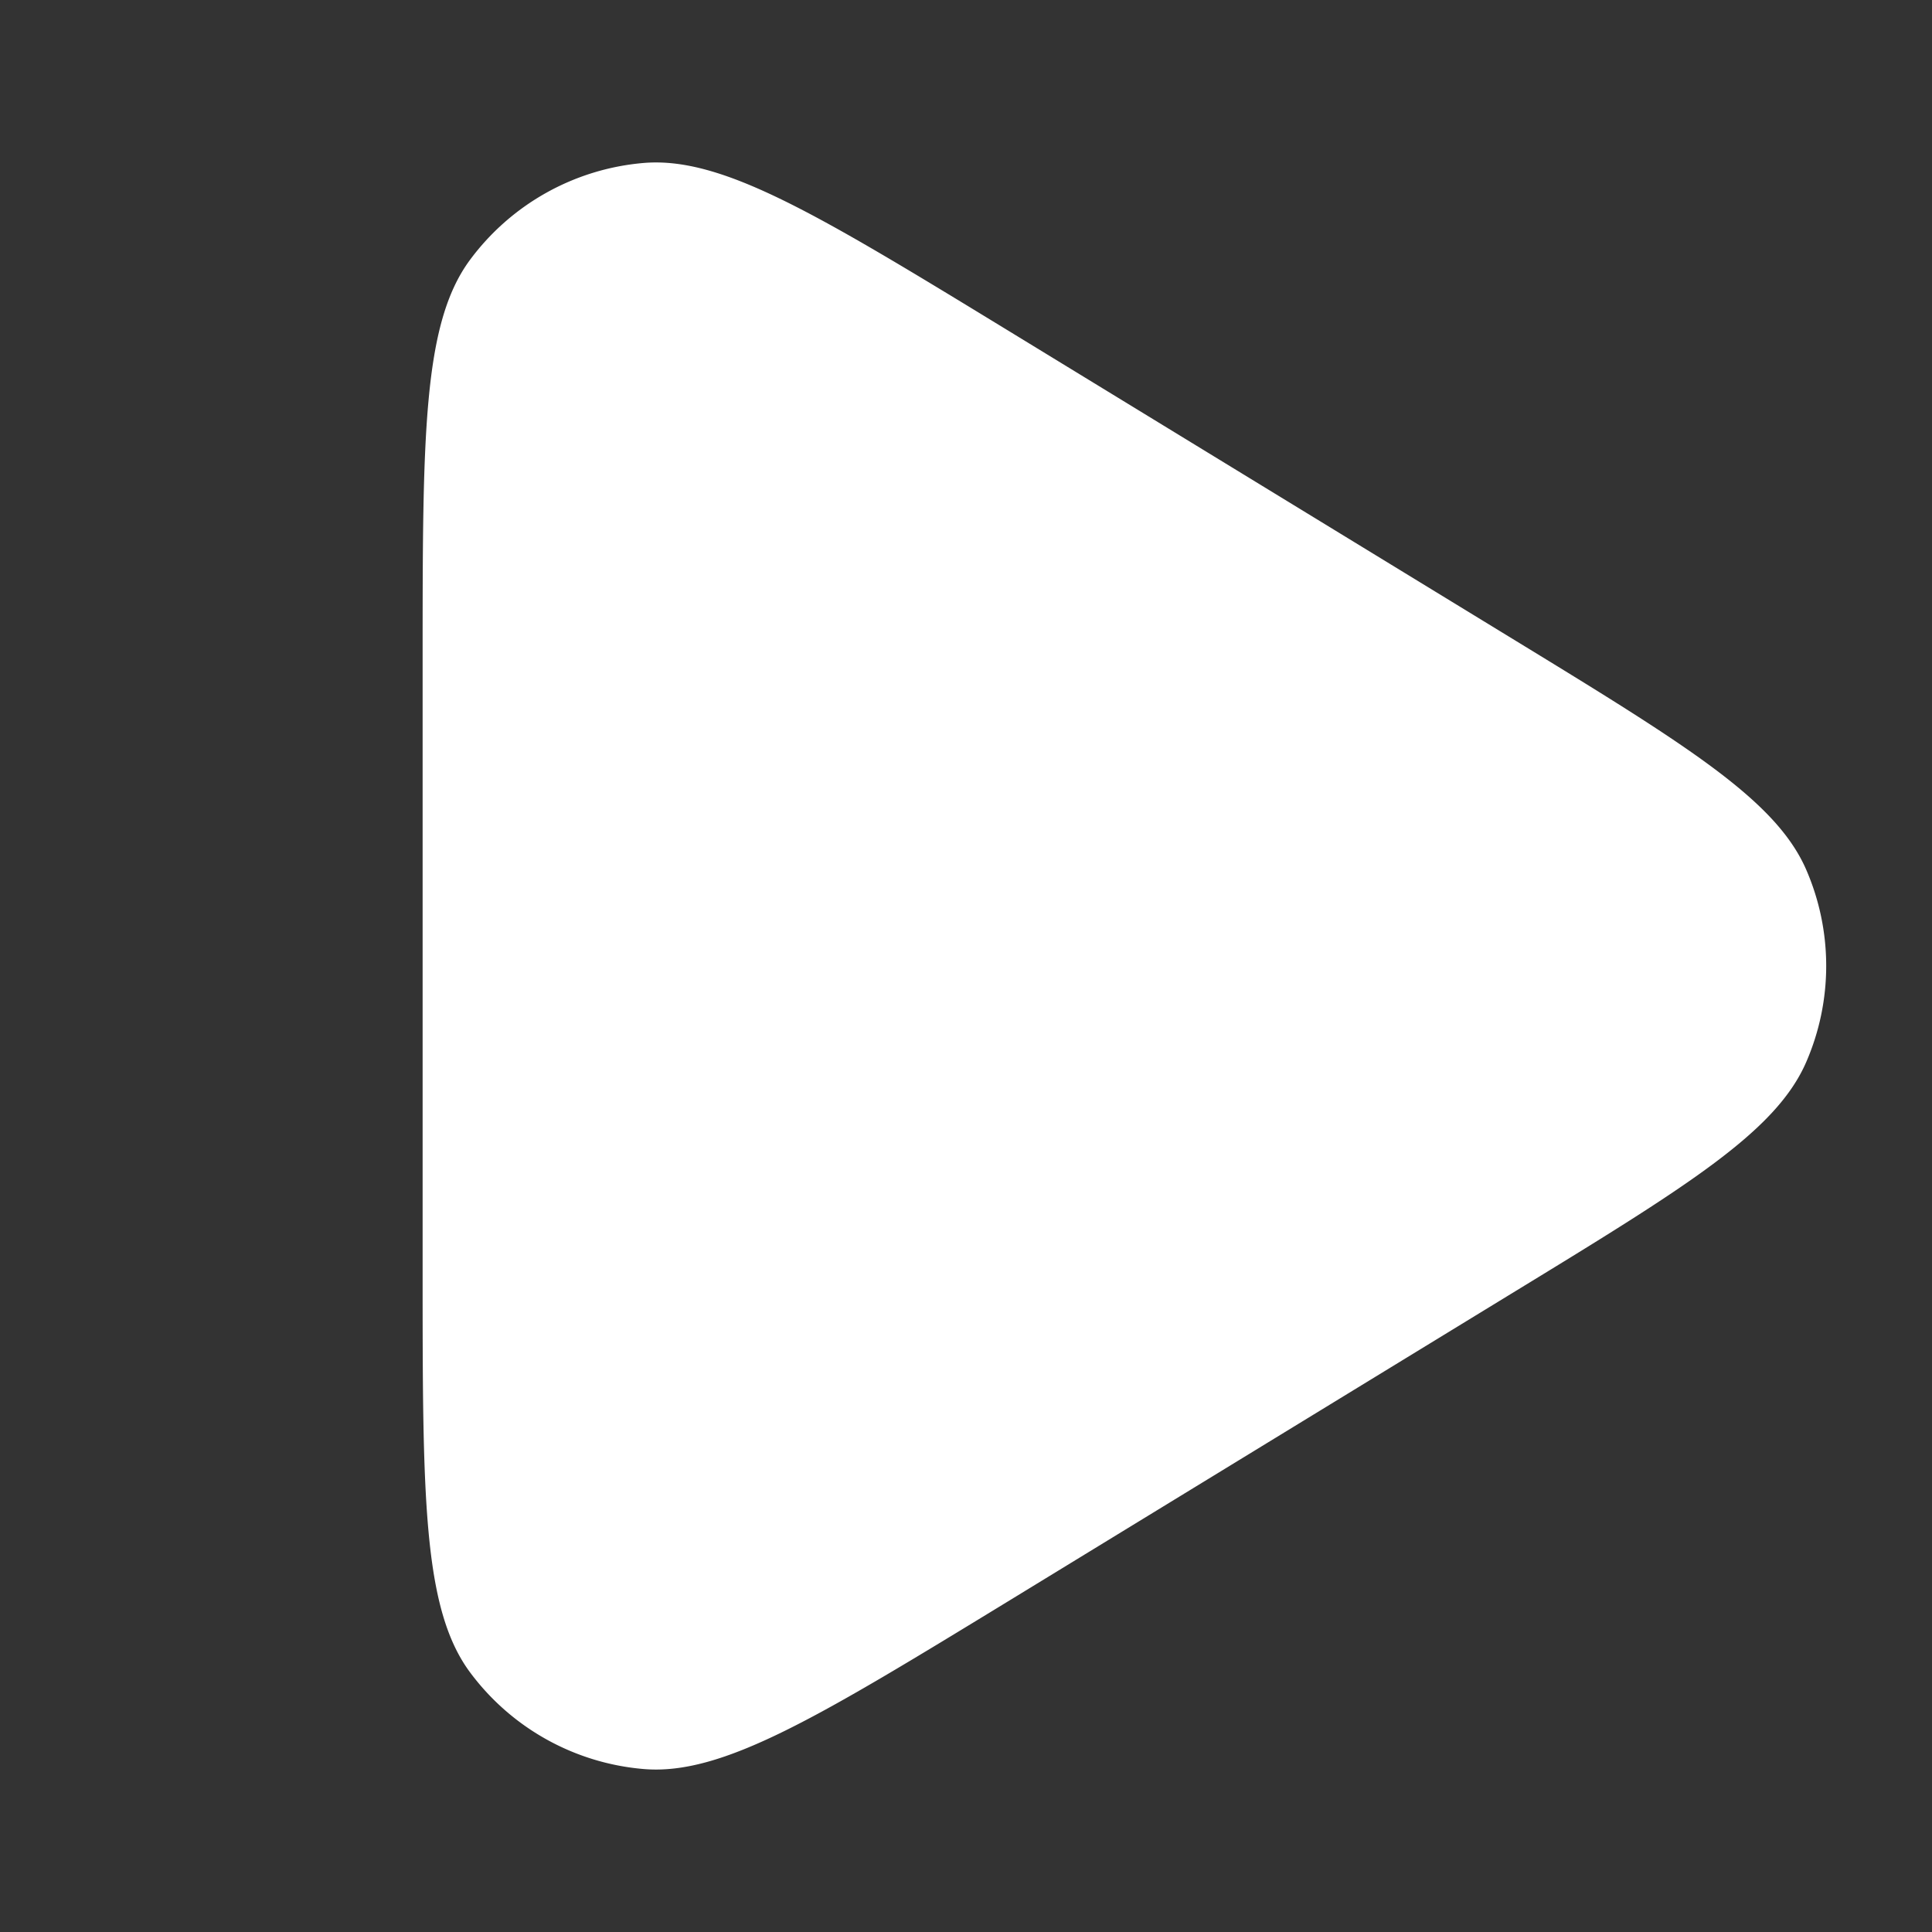
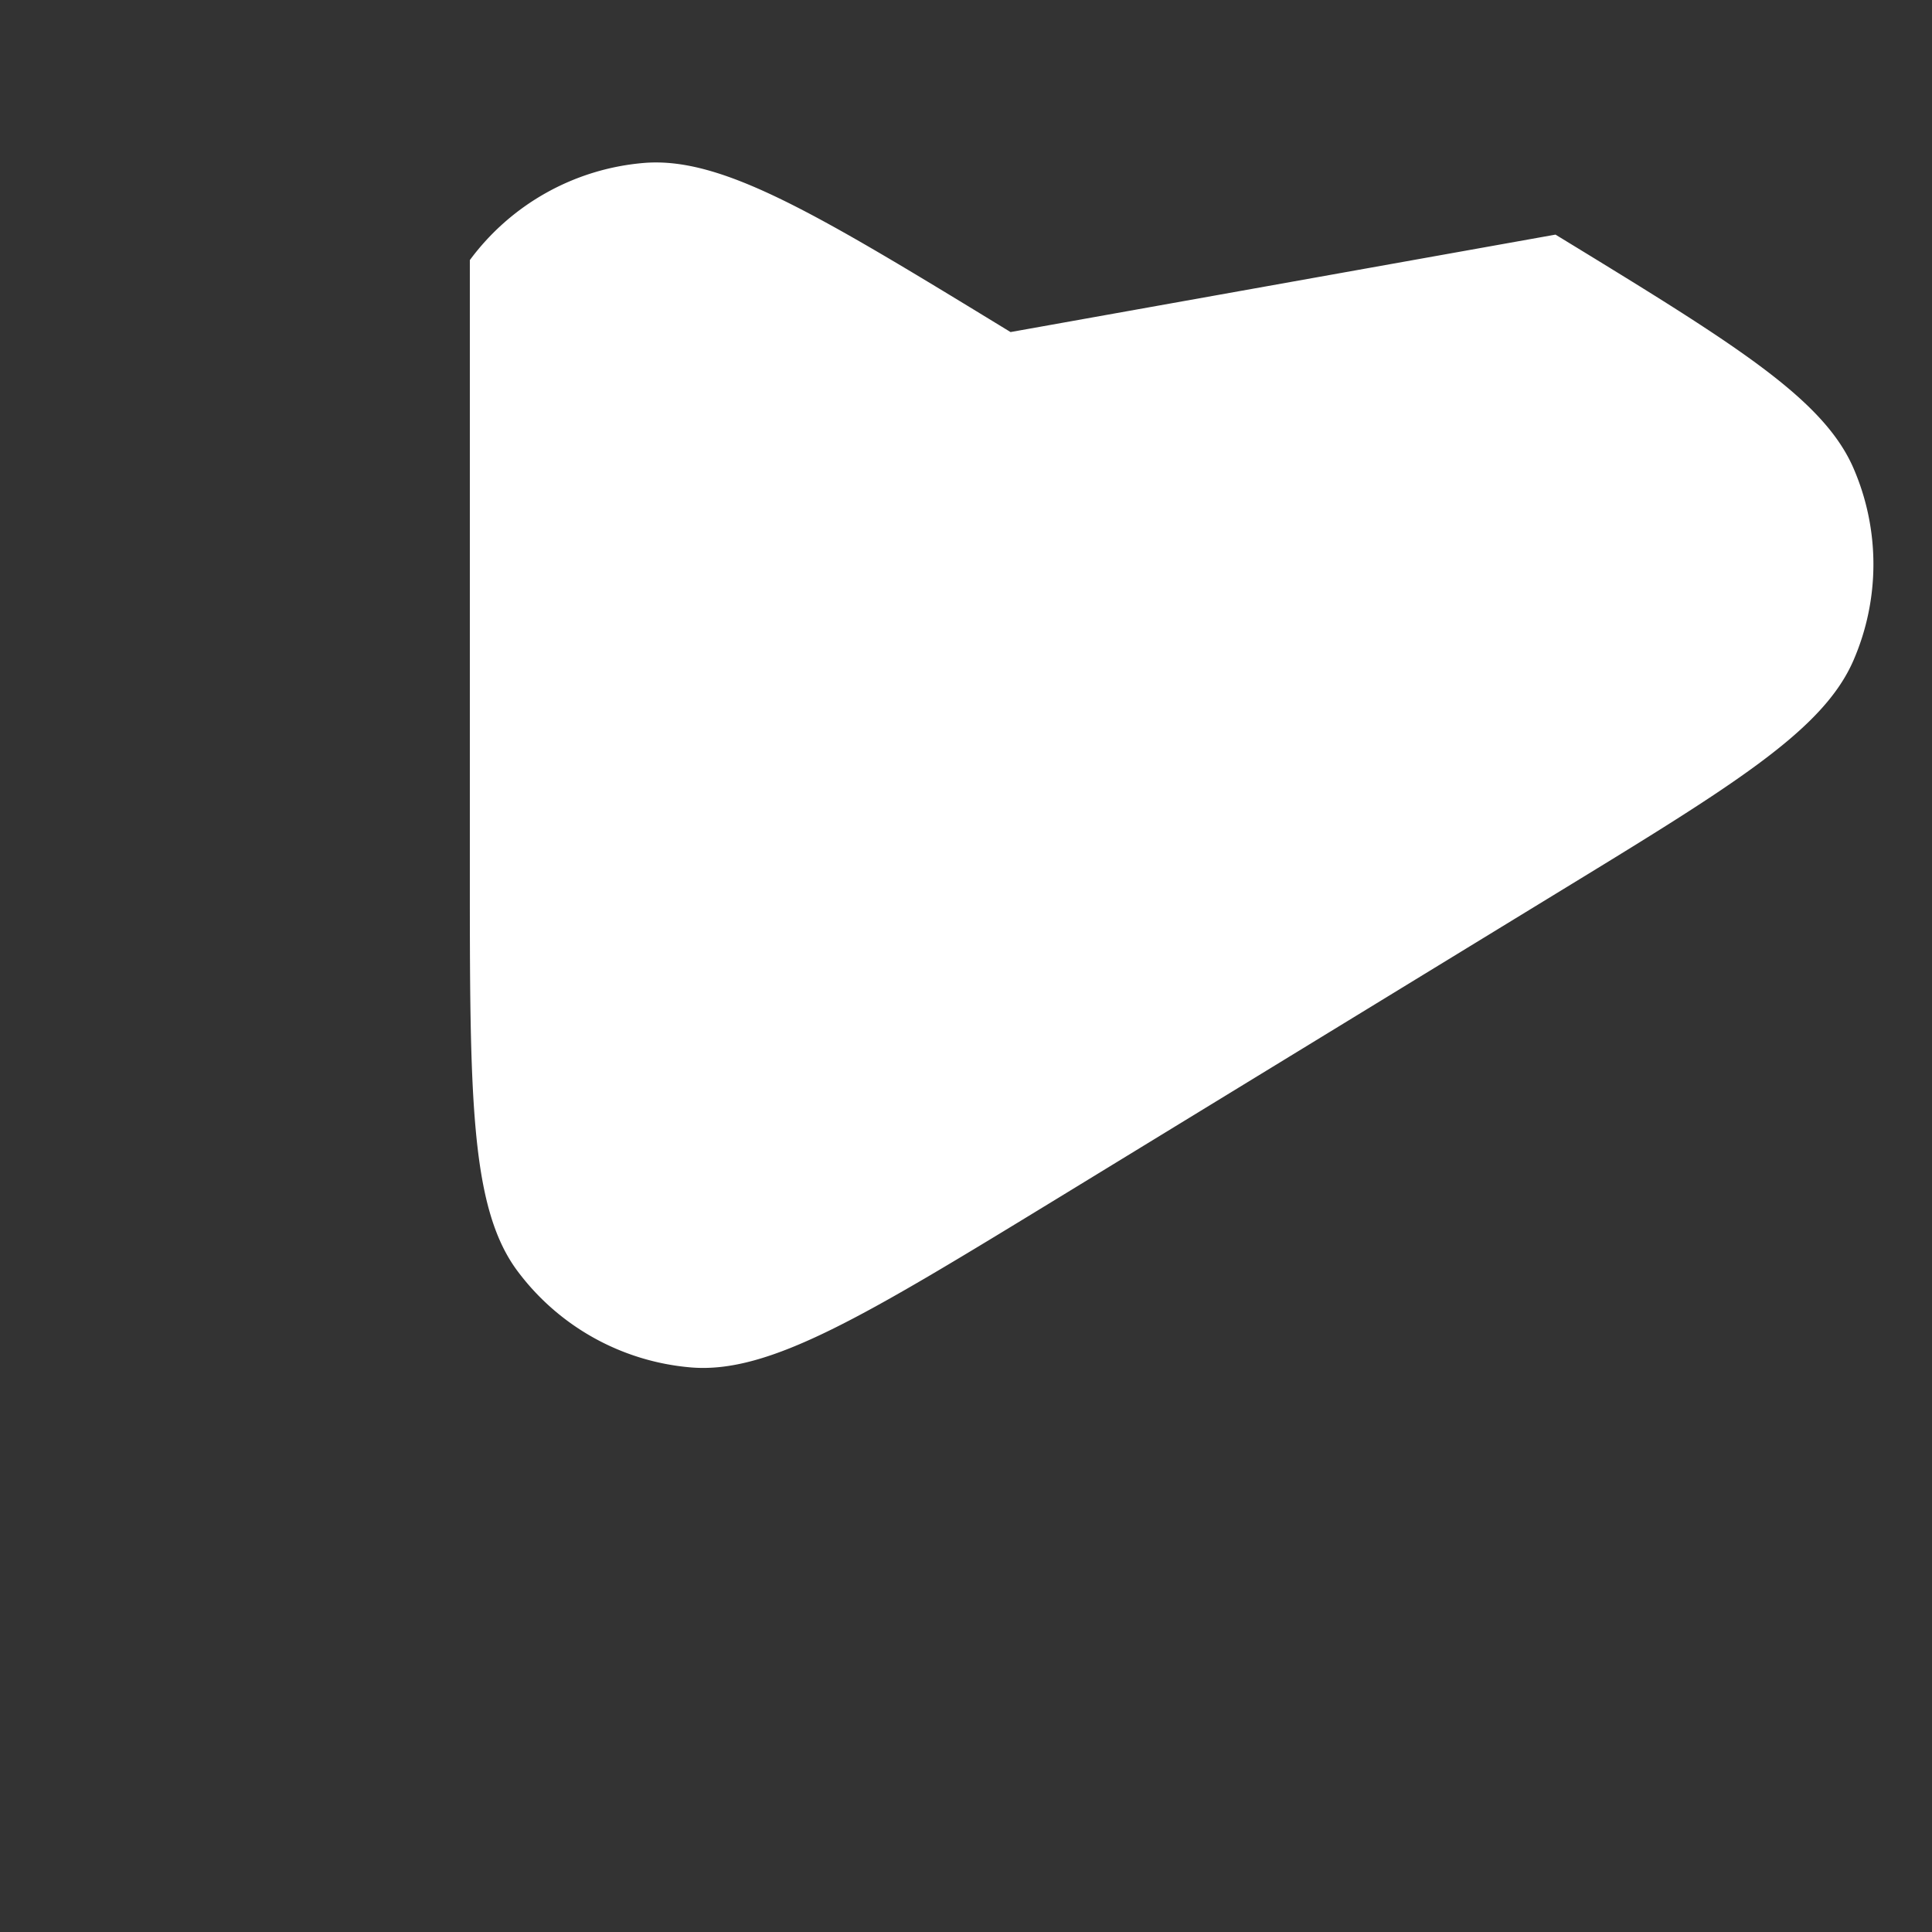
<svg xmlns="http://www.w3.org/2000/svg" width="16" height="16" fill="none" viewBox="0 0 16 16">
  <rect x="0" y="0" width="16" height="16" fill="#333333" stroke="none" />
-   <path fill="#fff" fill-rule="evenodd" d="M8.369 2.75c-1.592-.972-2.388-1.458-3.043-1.4a2 2 0 0 0-1.435.804C3.5 2.684 3.5 3.616 3.5 5.48v5.038c0 1.865 0 2.798.39 3.328a2 2 0 0 0 1.436.804c.655.058 1.451-.429 3.043-1.401l4.122-2.52c1.477-.902 2.216-1.353 2.468-1.935a2 2 0 0 0 0-1.59c-.252-.581-.99-1.032-2.468-1.935L8.369 2.75Z" clip-rule="evenodd" />
+   <path fill="#fff" fill-rule="evenodd" d="M8.369 2.75c-1.592-.972-2.388-1.458-3.043-1.4a2 2 0 0 0-1.435.804v5.038c0 1.865 0 2.798.39 3.328a2 2 0 0 0 1.436.804c.655.058 1.451-.429 3.043-1.401l4.122-2.52c1.477-.902 2.216-1.353 2.468-1.935a2 2 0 0 0 0-1.59c-.252-.581-.99-1.032-2.468-1.935L8.369 2.75Z" clip-rule="evenodd" />
</svg>